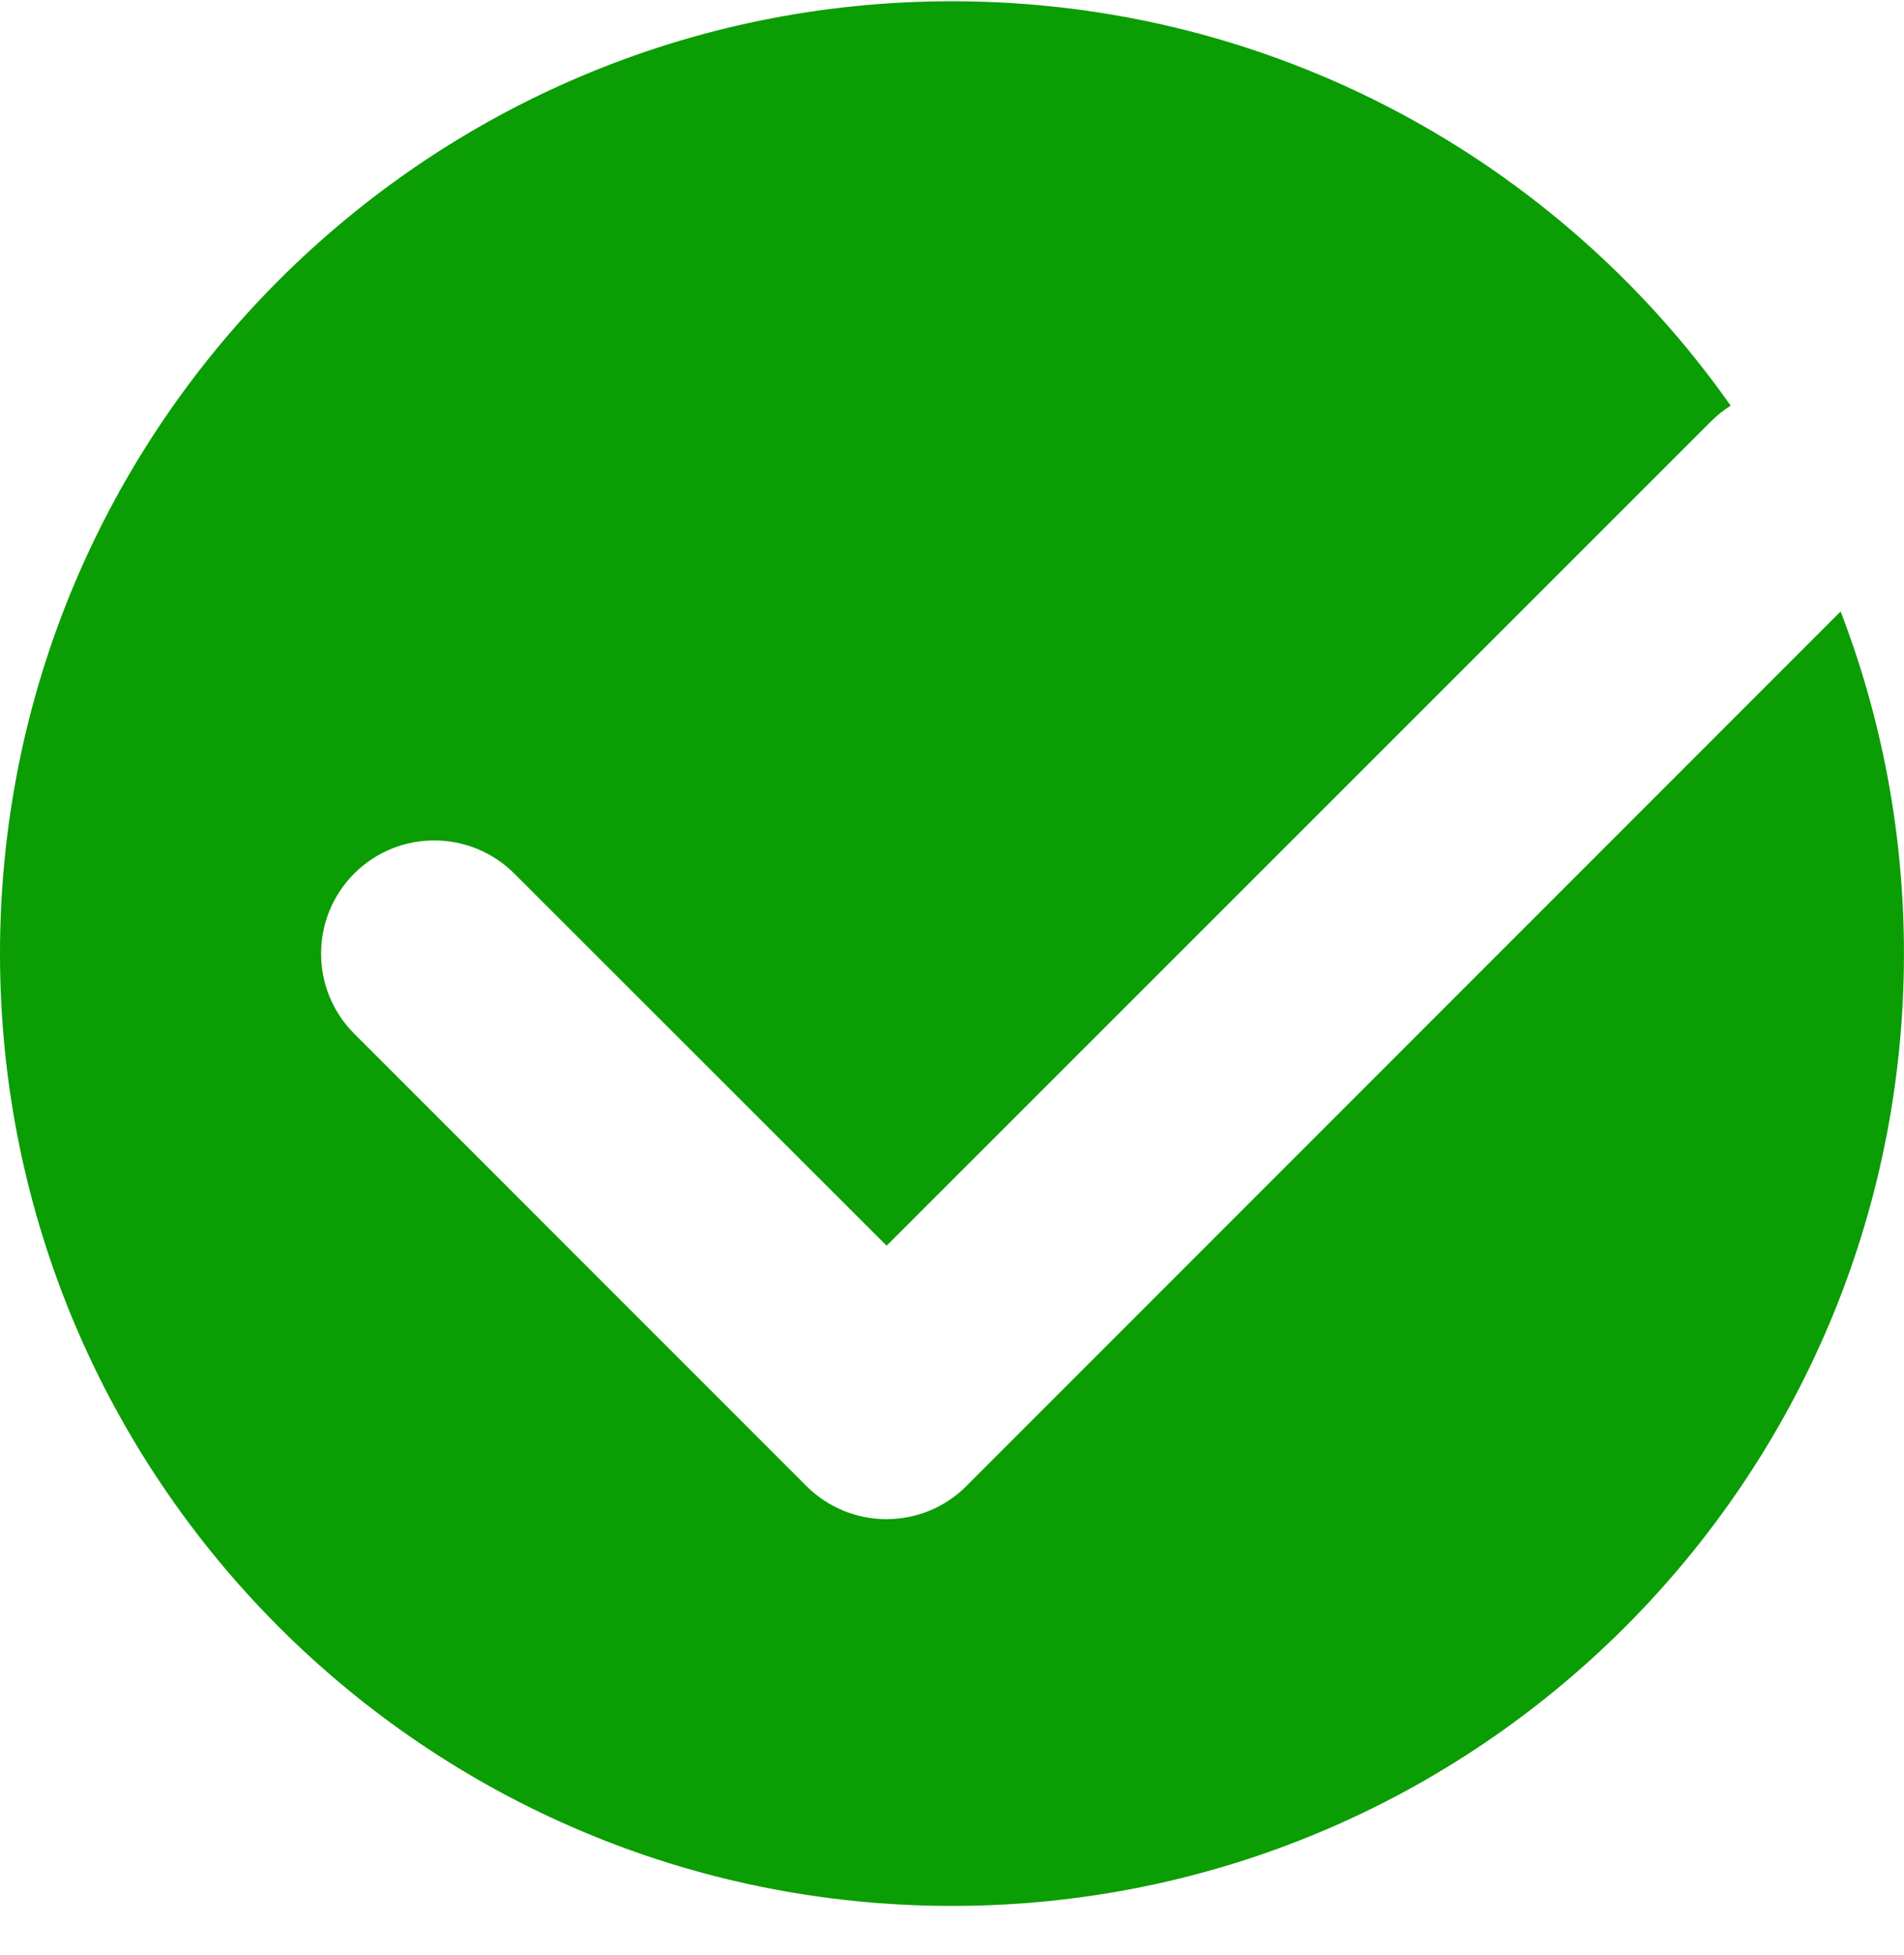
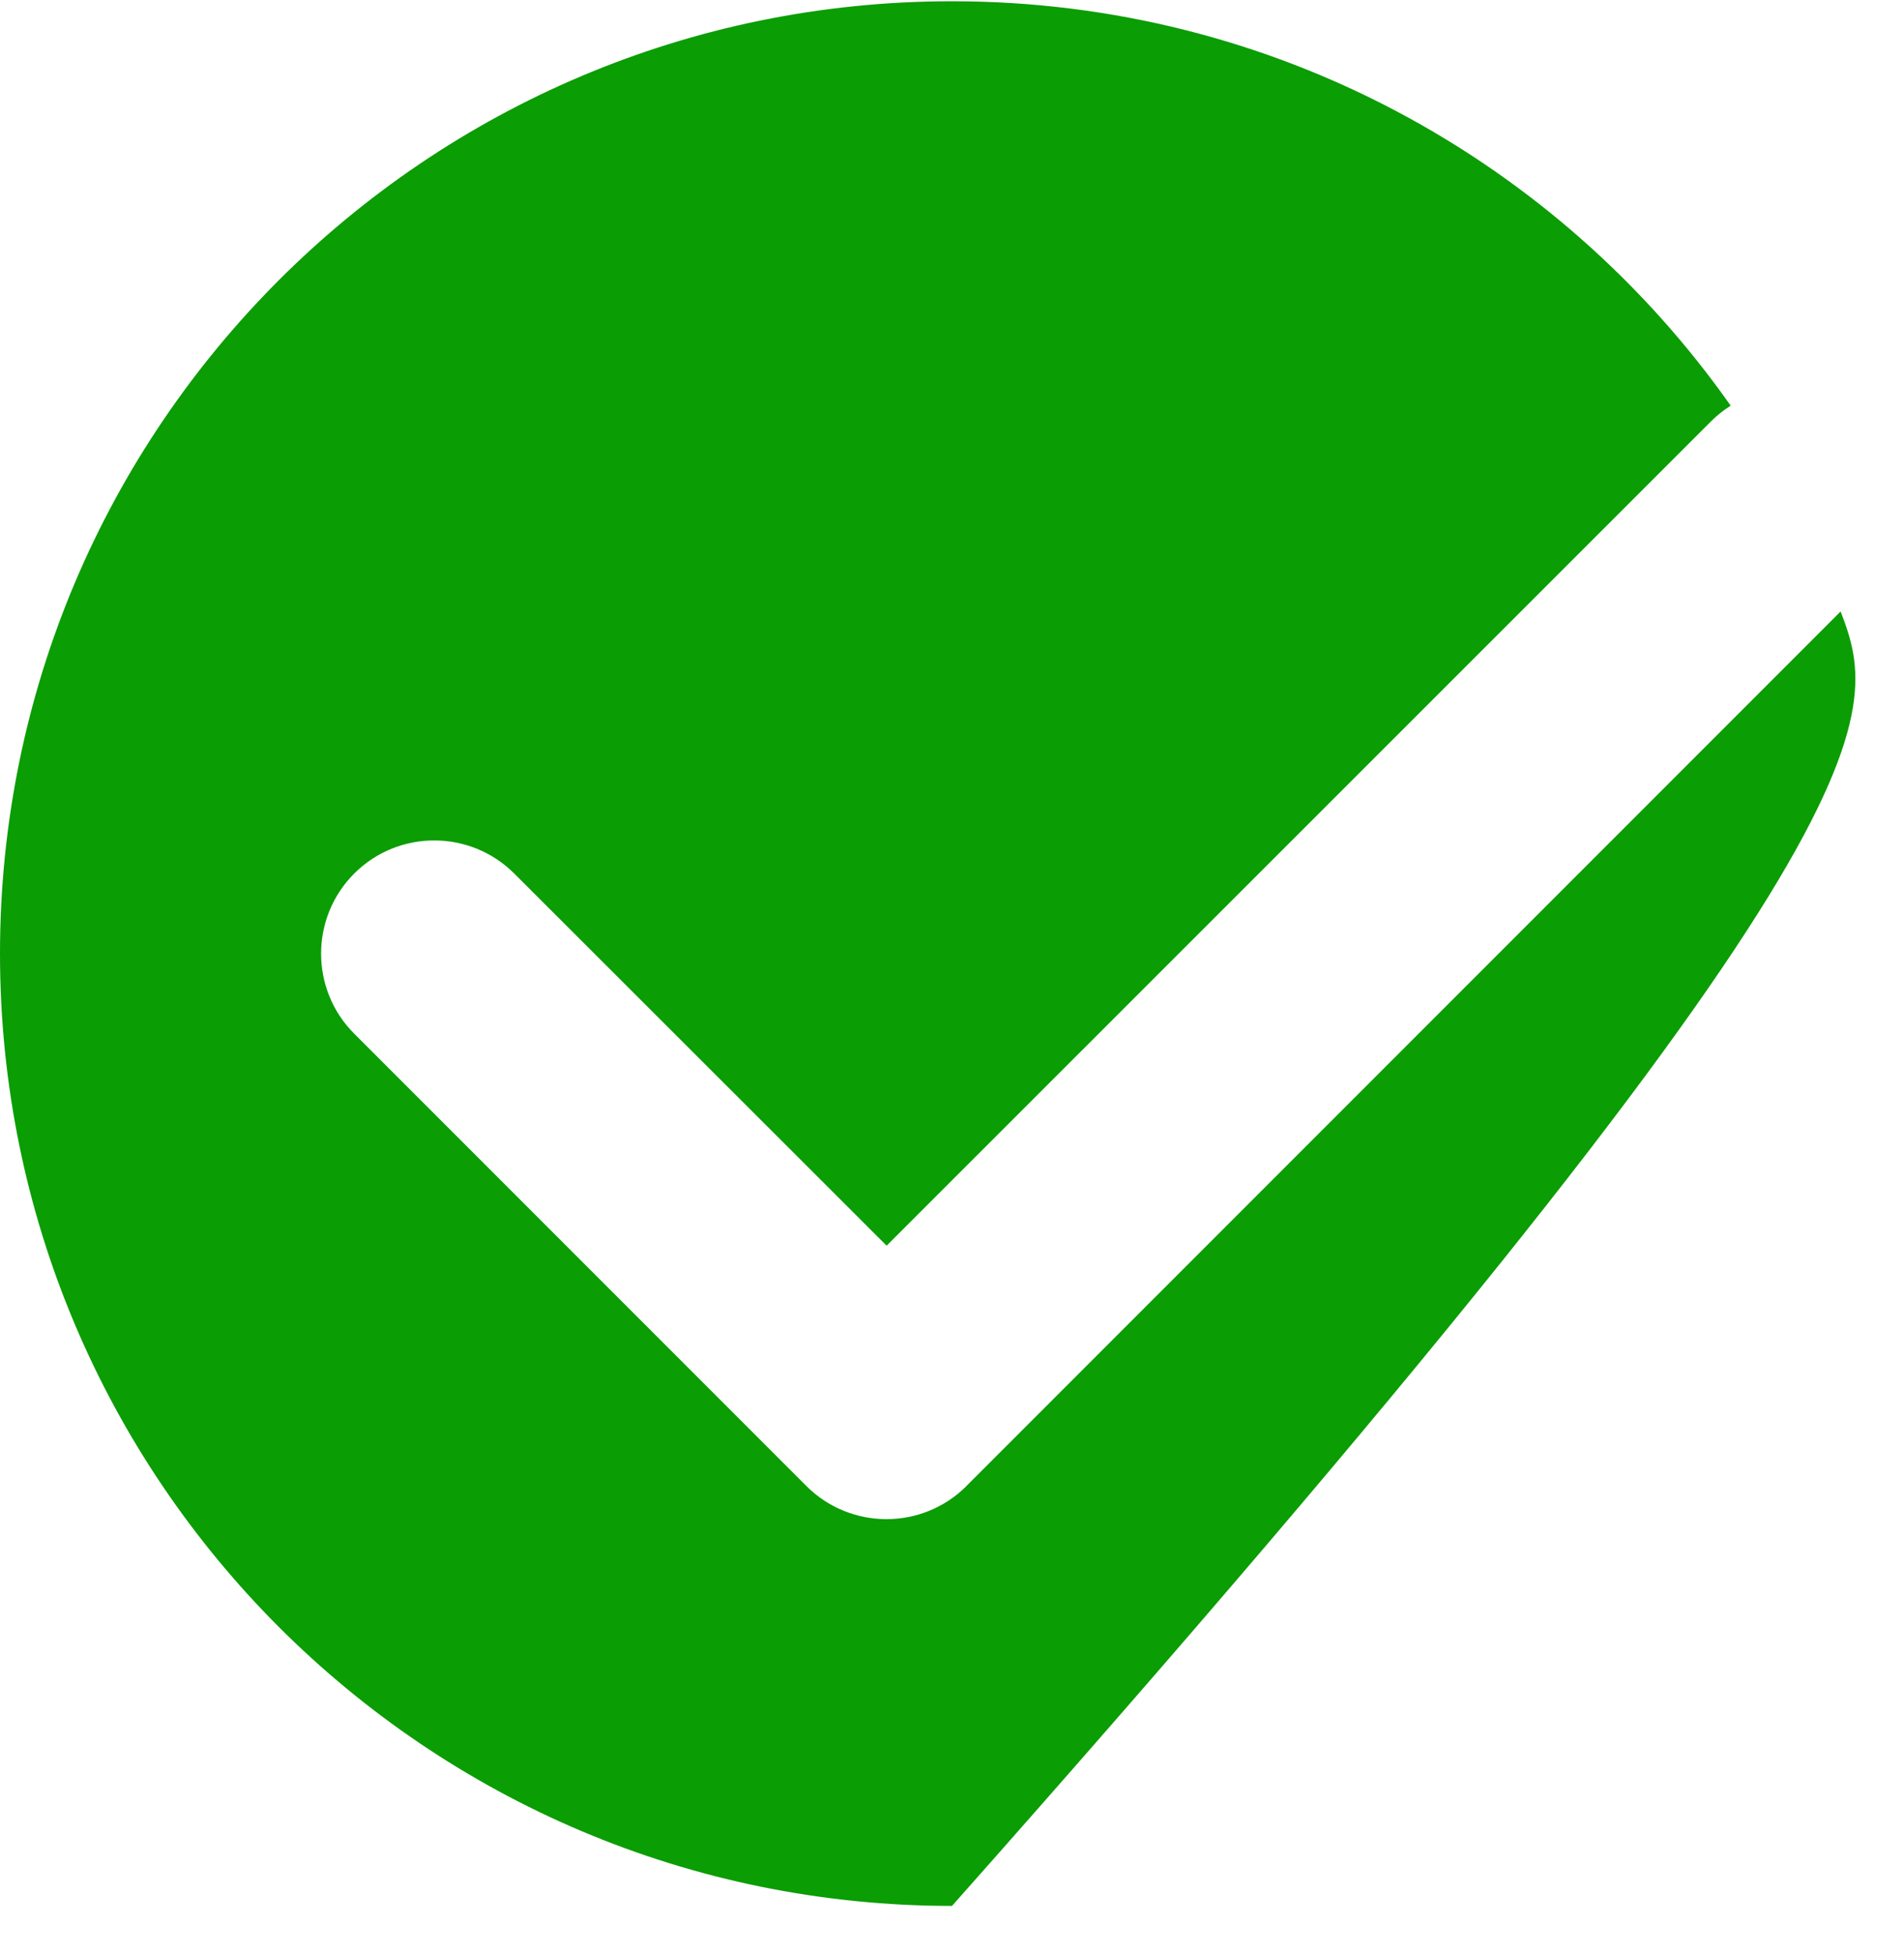
<svg xmlns="http://www.w3.org/2000/svg" width="38" height="39" viewBox="0 0 38 39" fill="none">
-   <path d="M19.289 29.647C18.408 30.528 16.976 30.528 16.094 29.647L7.069 20.622C6.188 19.741 6.188 18.31 7.069 17.428C7.95 16.547 9.381 16.547 10.264 17.428L17.695 24.852L34.152 8.403C34.272 8.283 34.403 8.181 34.541 8.093C31.102 3.213 25.423 0.025 19 0.025C8.507 0.025 0 8.532 0 19.024C0 29.517 8.507 38.024 19 38.024C29.492 38.024 37.999 29.517 37.999 19.024C37.999 16.618 37.551 14.318 36.735 12.199L19.288 29.646L19.289 29.647Z" fill="#0B9D04" />
+   <path d="M19.289 29.647C18.408 30.528 16.976 30.528 16.094 29.647L7.069 20.622C6.188 19.741 6.188 18.31 7.069 17.428C7.95 16.547 9.381 16.547 10.264 17.428L17.695 24.852L34.152 8.403C34.272 8.283 34.403 8.181 34.541 8.093C31.102 3.213 25.423 0.025 19 0.025C8.507 0.025 0 8.532 0 19.024C0 29.517 8.507 38.024 19 38.024C37.999 16.618 37.551 14.318 36.735 12.199L19.288 29.646L19.289 29.647Z" fill="#0B9D04" />
</svg>